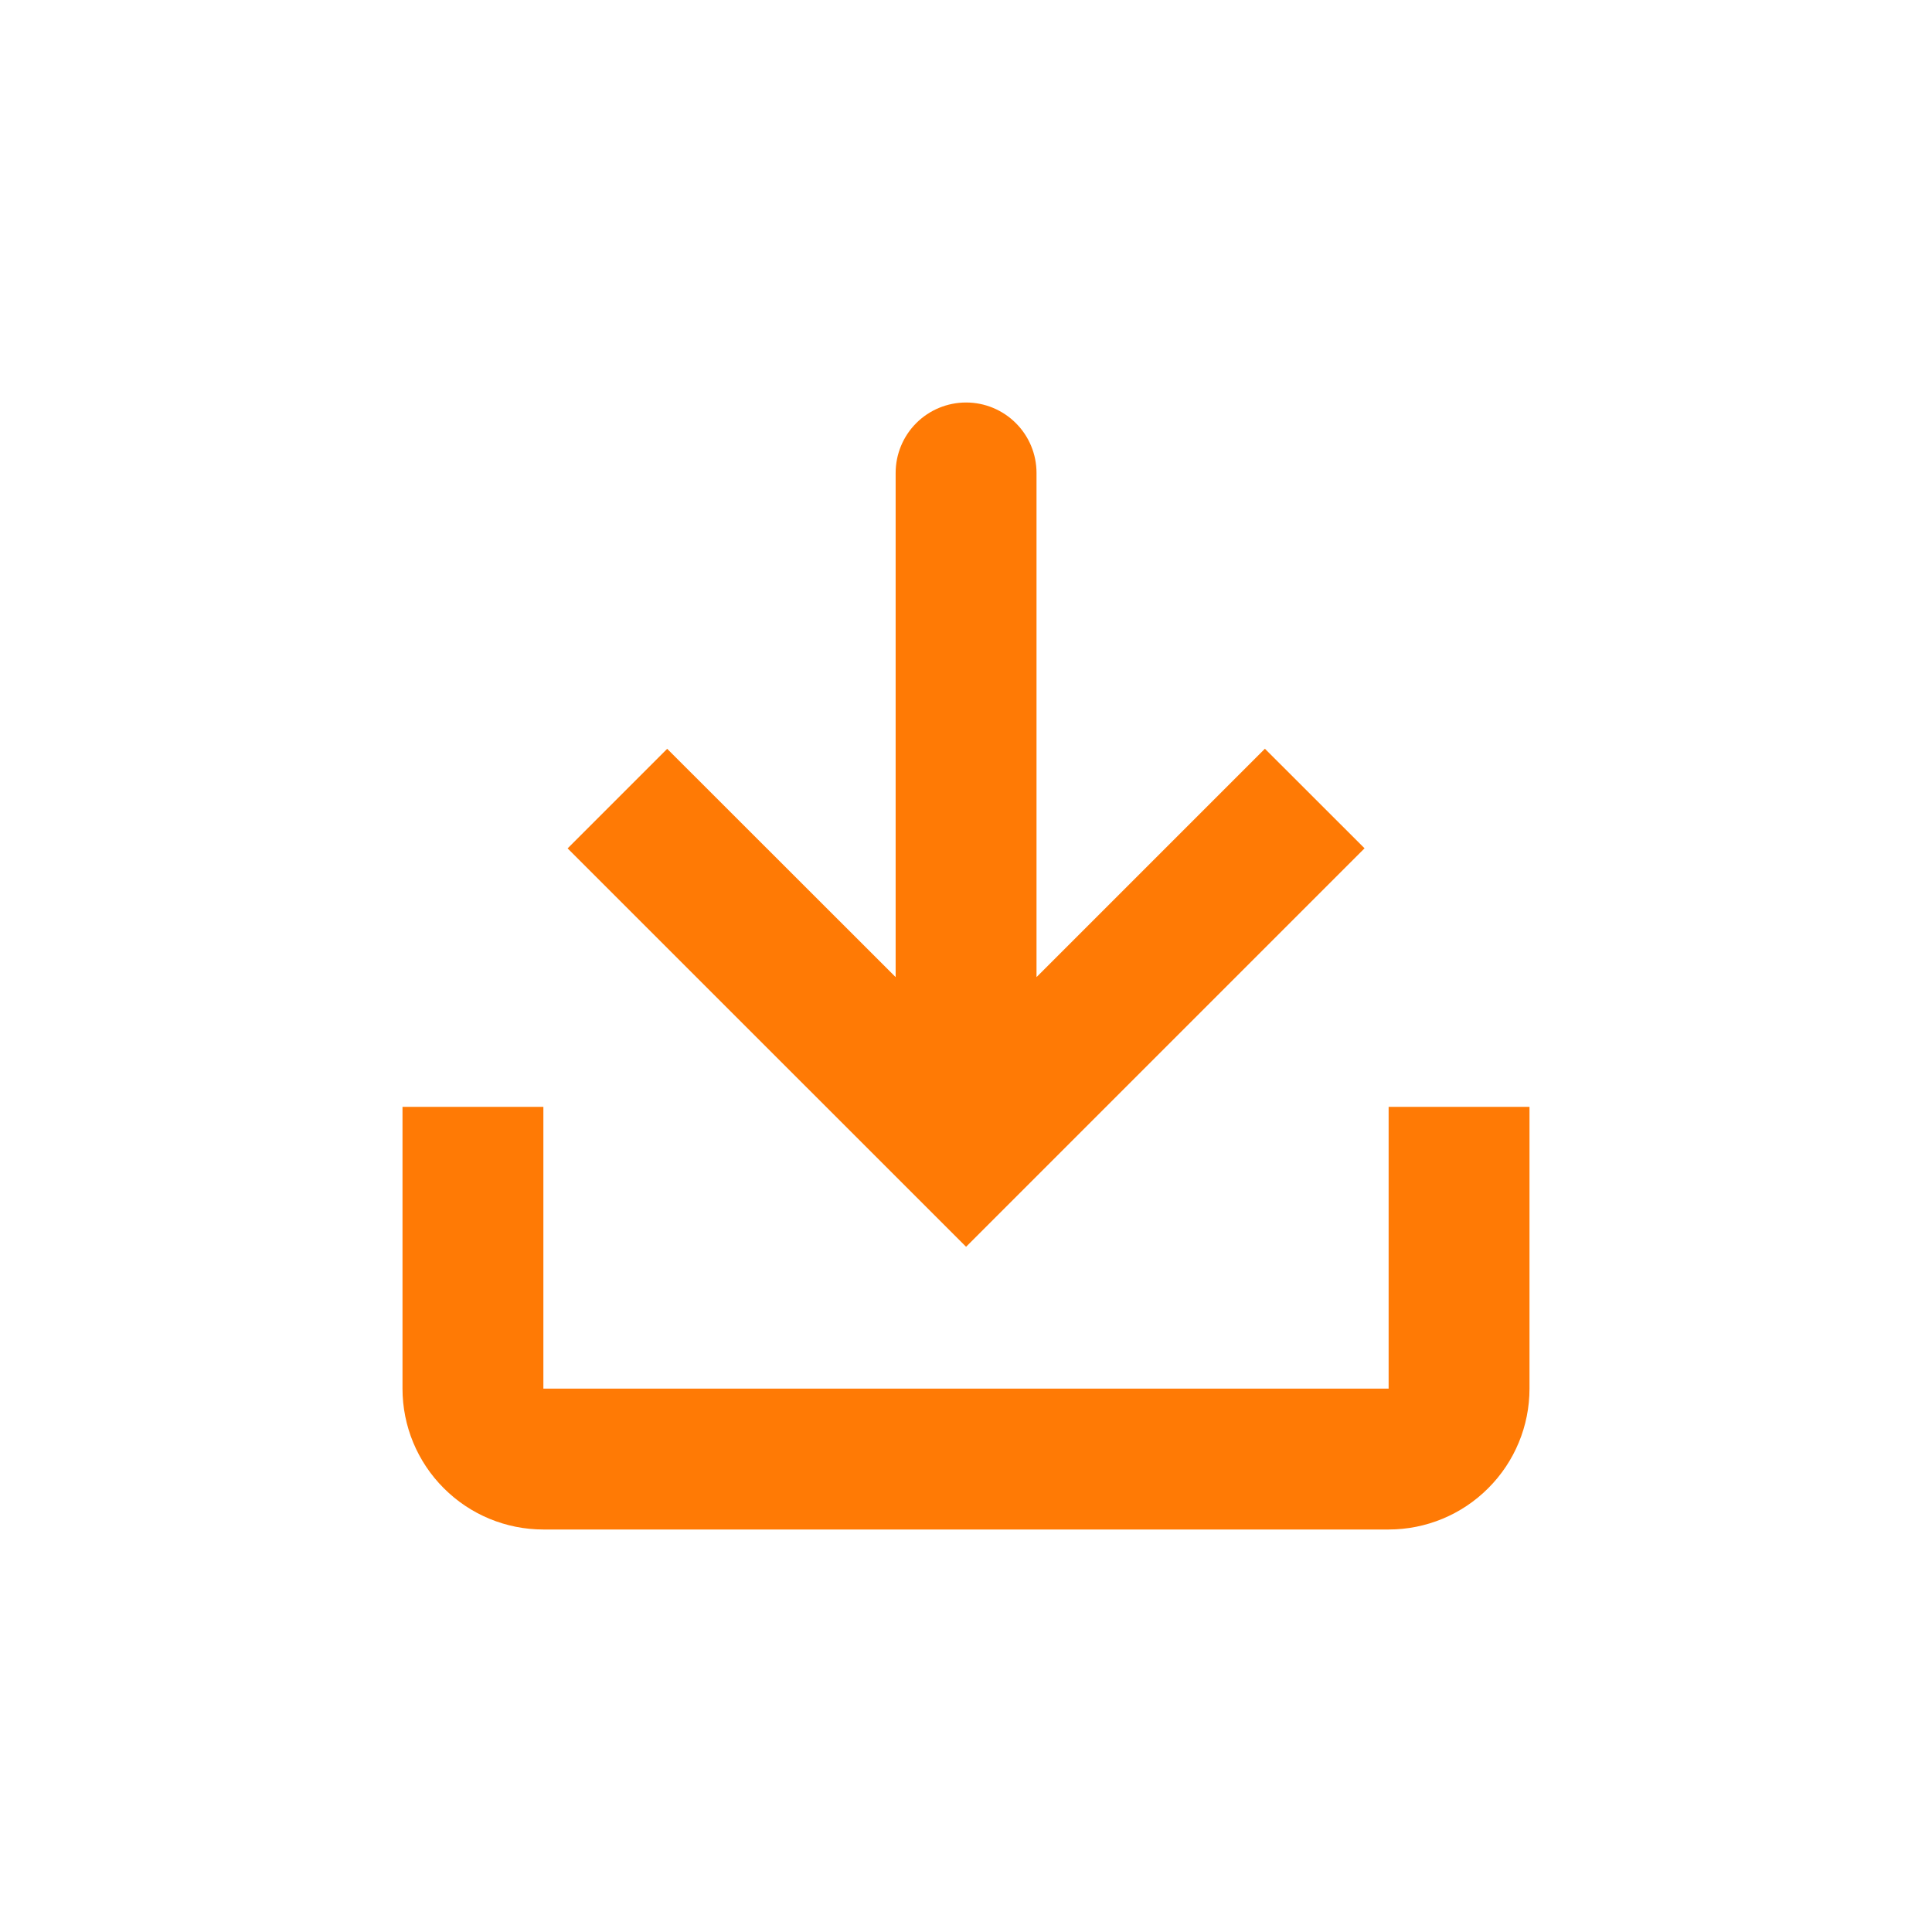
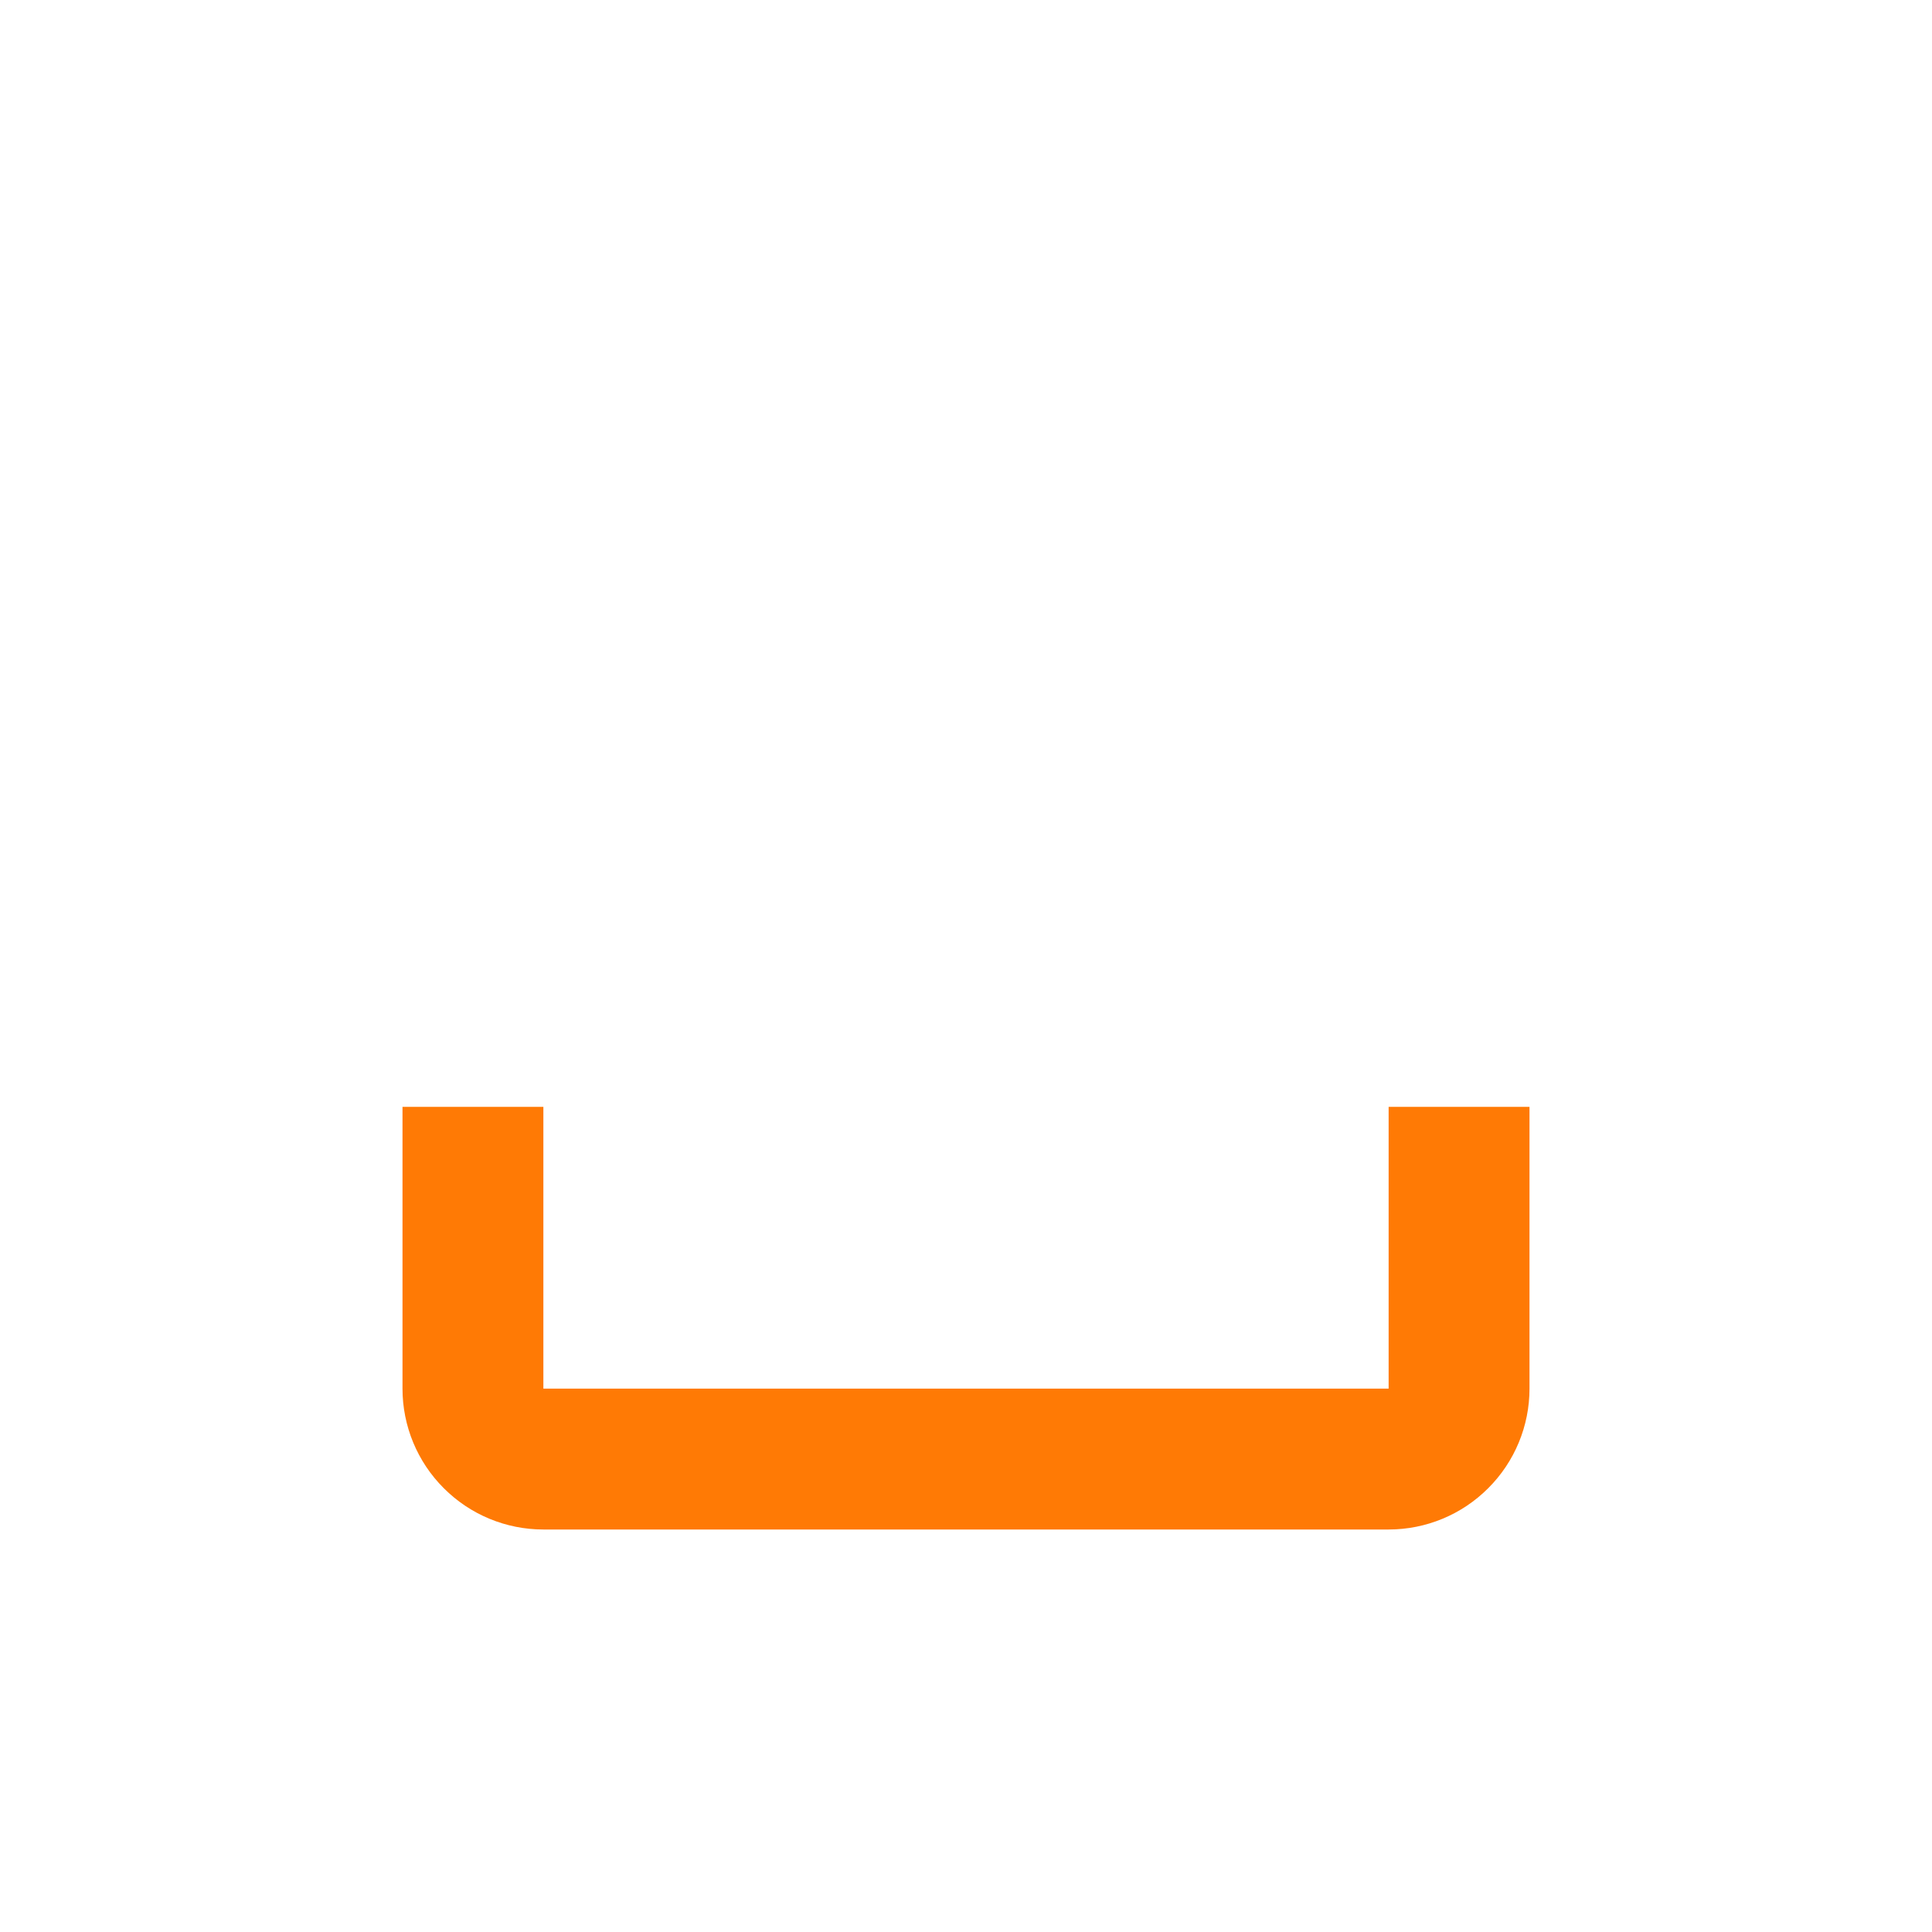
<svg xmlns="http://www.w3.org/2000/svg" width="24" height="24" viewBox="0 0 24 24" fill="none">
-   <path d="M11.126 5.875C11.126 5.643 11.218 5.42 11.382 5.256C11.546 5.092 11.769 5 12.001 5C12.233 5 12.455 5.092 12.619 5.256C12.784 5.42 12.876 5.643 12.876 5.875V12.138L15.713 9.301L16.951 10.538L12.001 15.488L7.051 10.539L8.288 9.302L11.126 12.138V5.875Z" fill="#FF7A05" />
  <path d="M5 13.75H6.75V17.25H17.25V13.75H19V17.25C19 17.714 18.816 18.159 18.487 18.487C18.159 18.816 17.714 19 17.25 19H6.75C6.286 19 5.841 18.816 5.513 18.487C5.184 18.159 5 17.714 5 17.25V13.75Z" fill="#FF7A05" />
</svg>